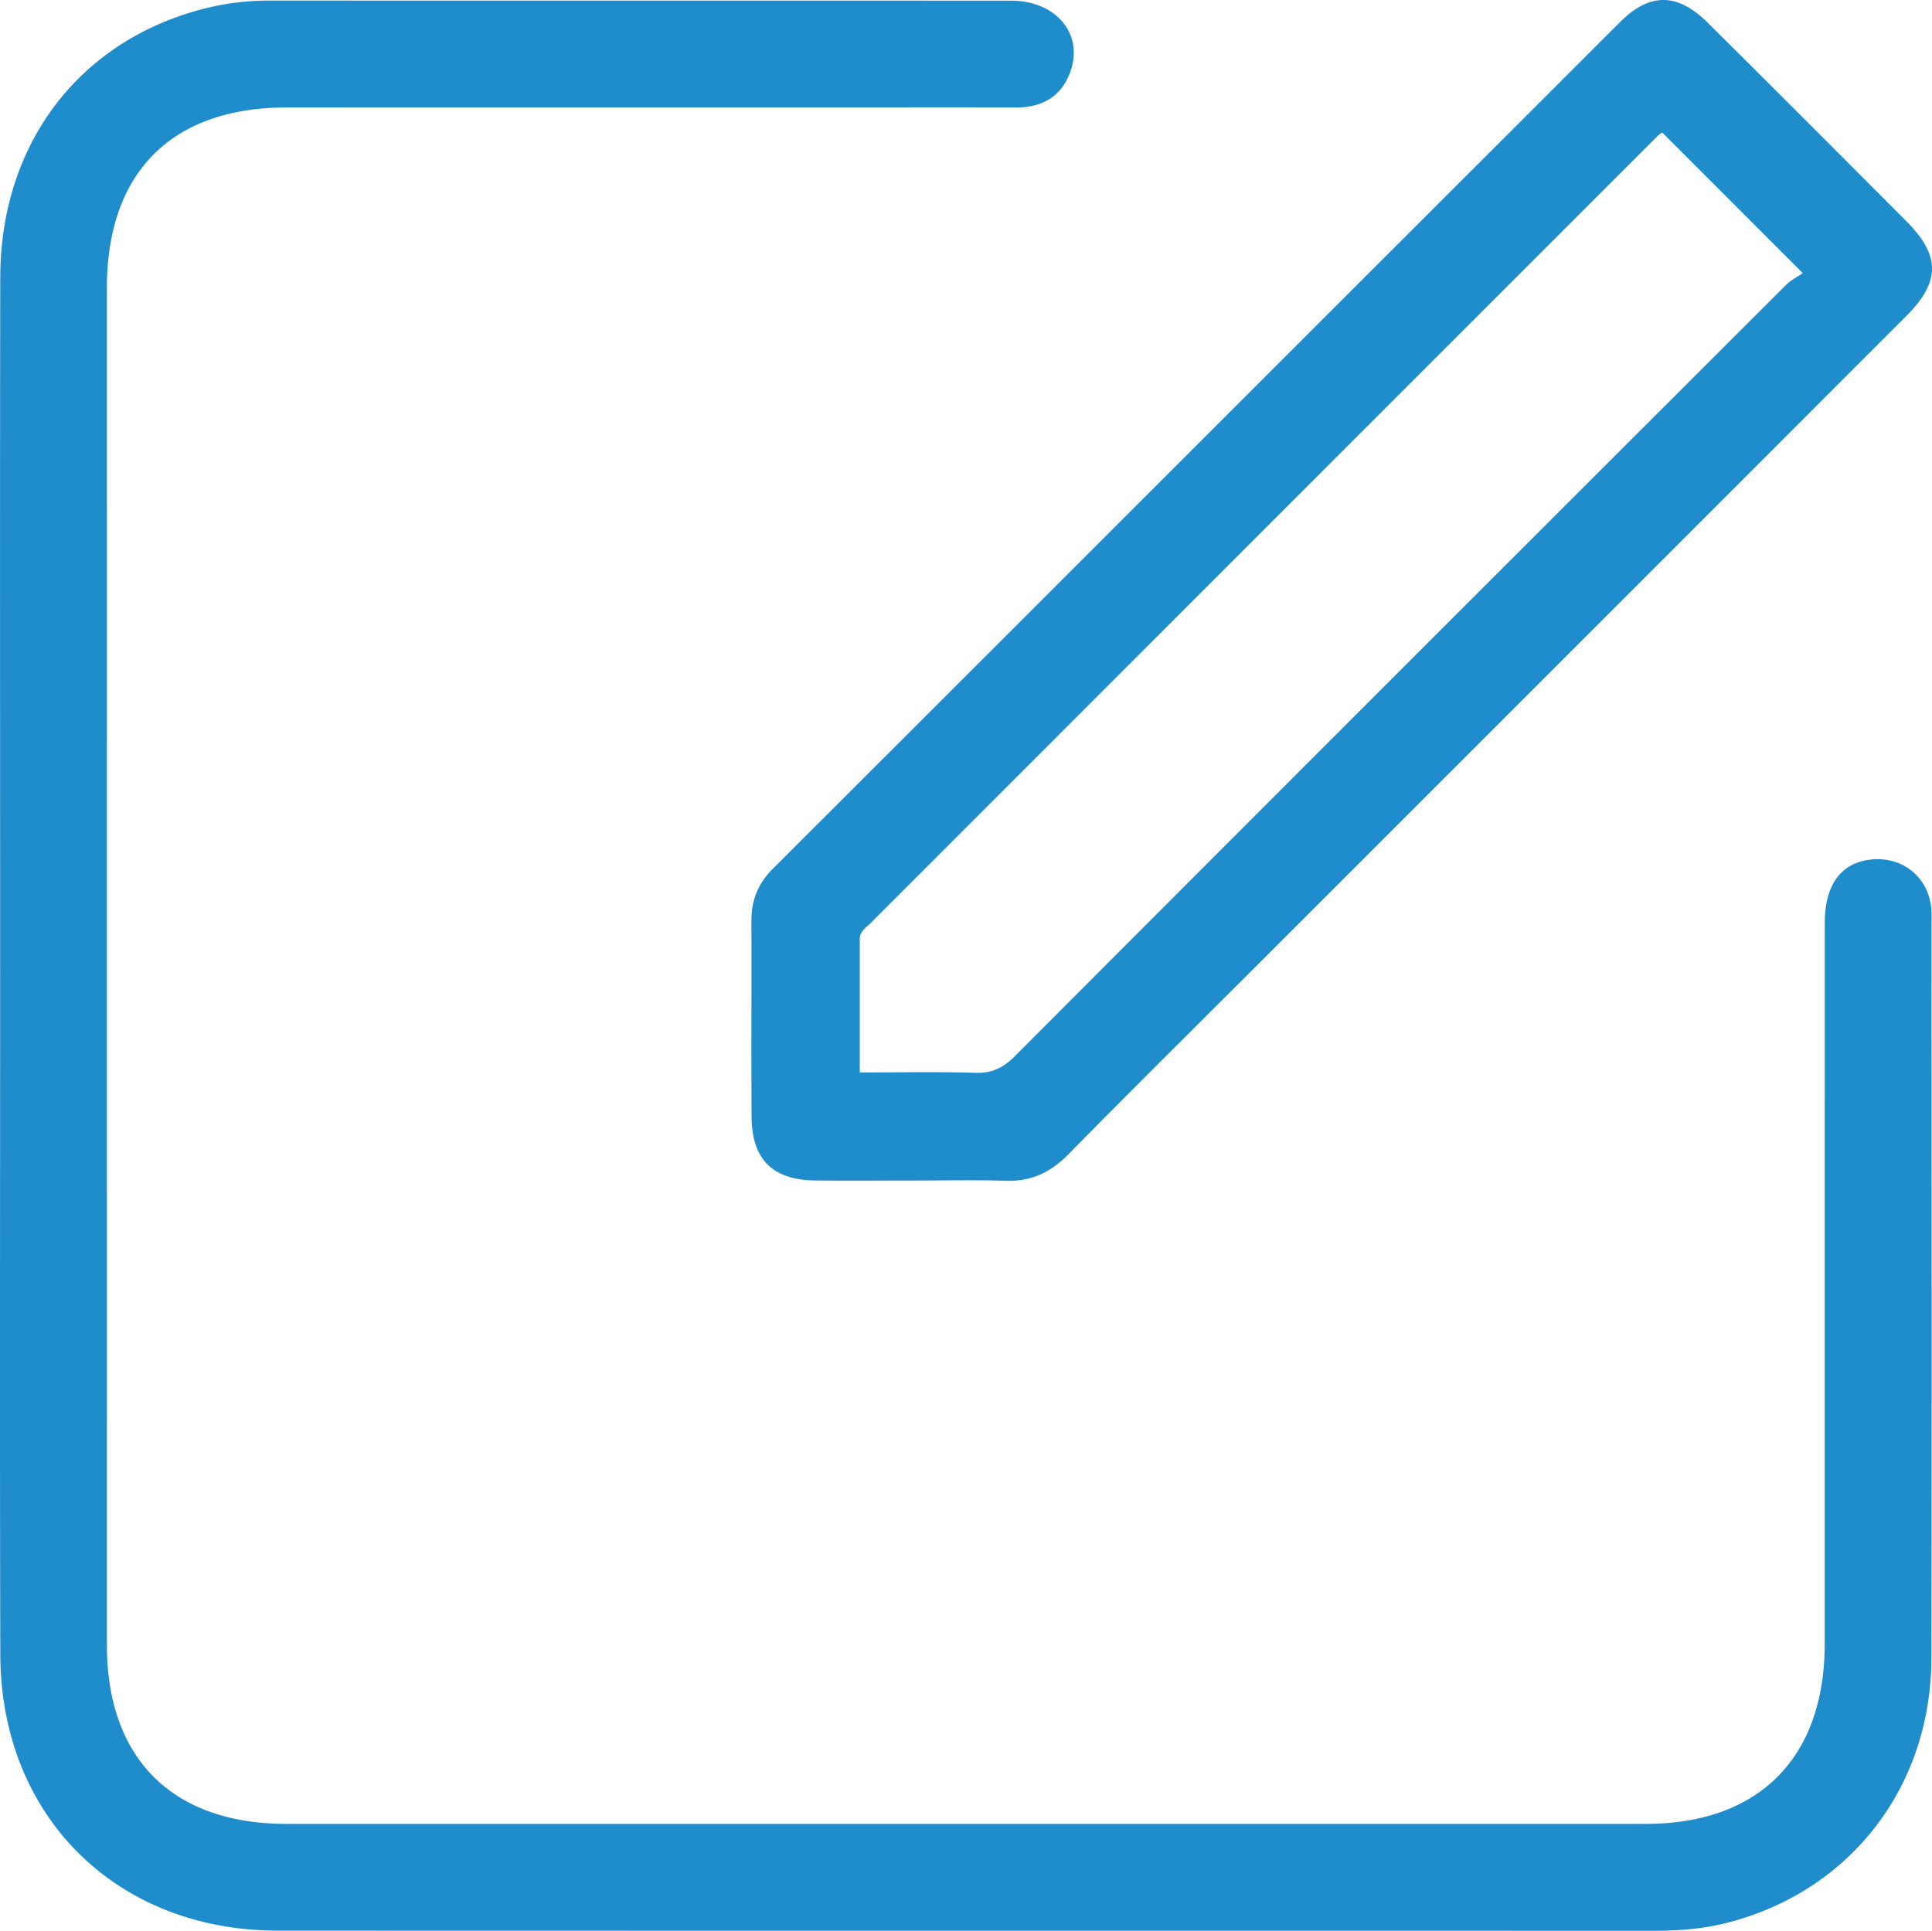
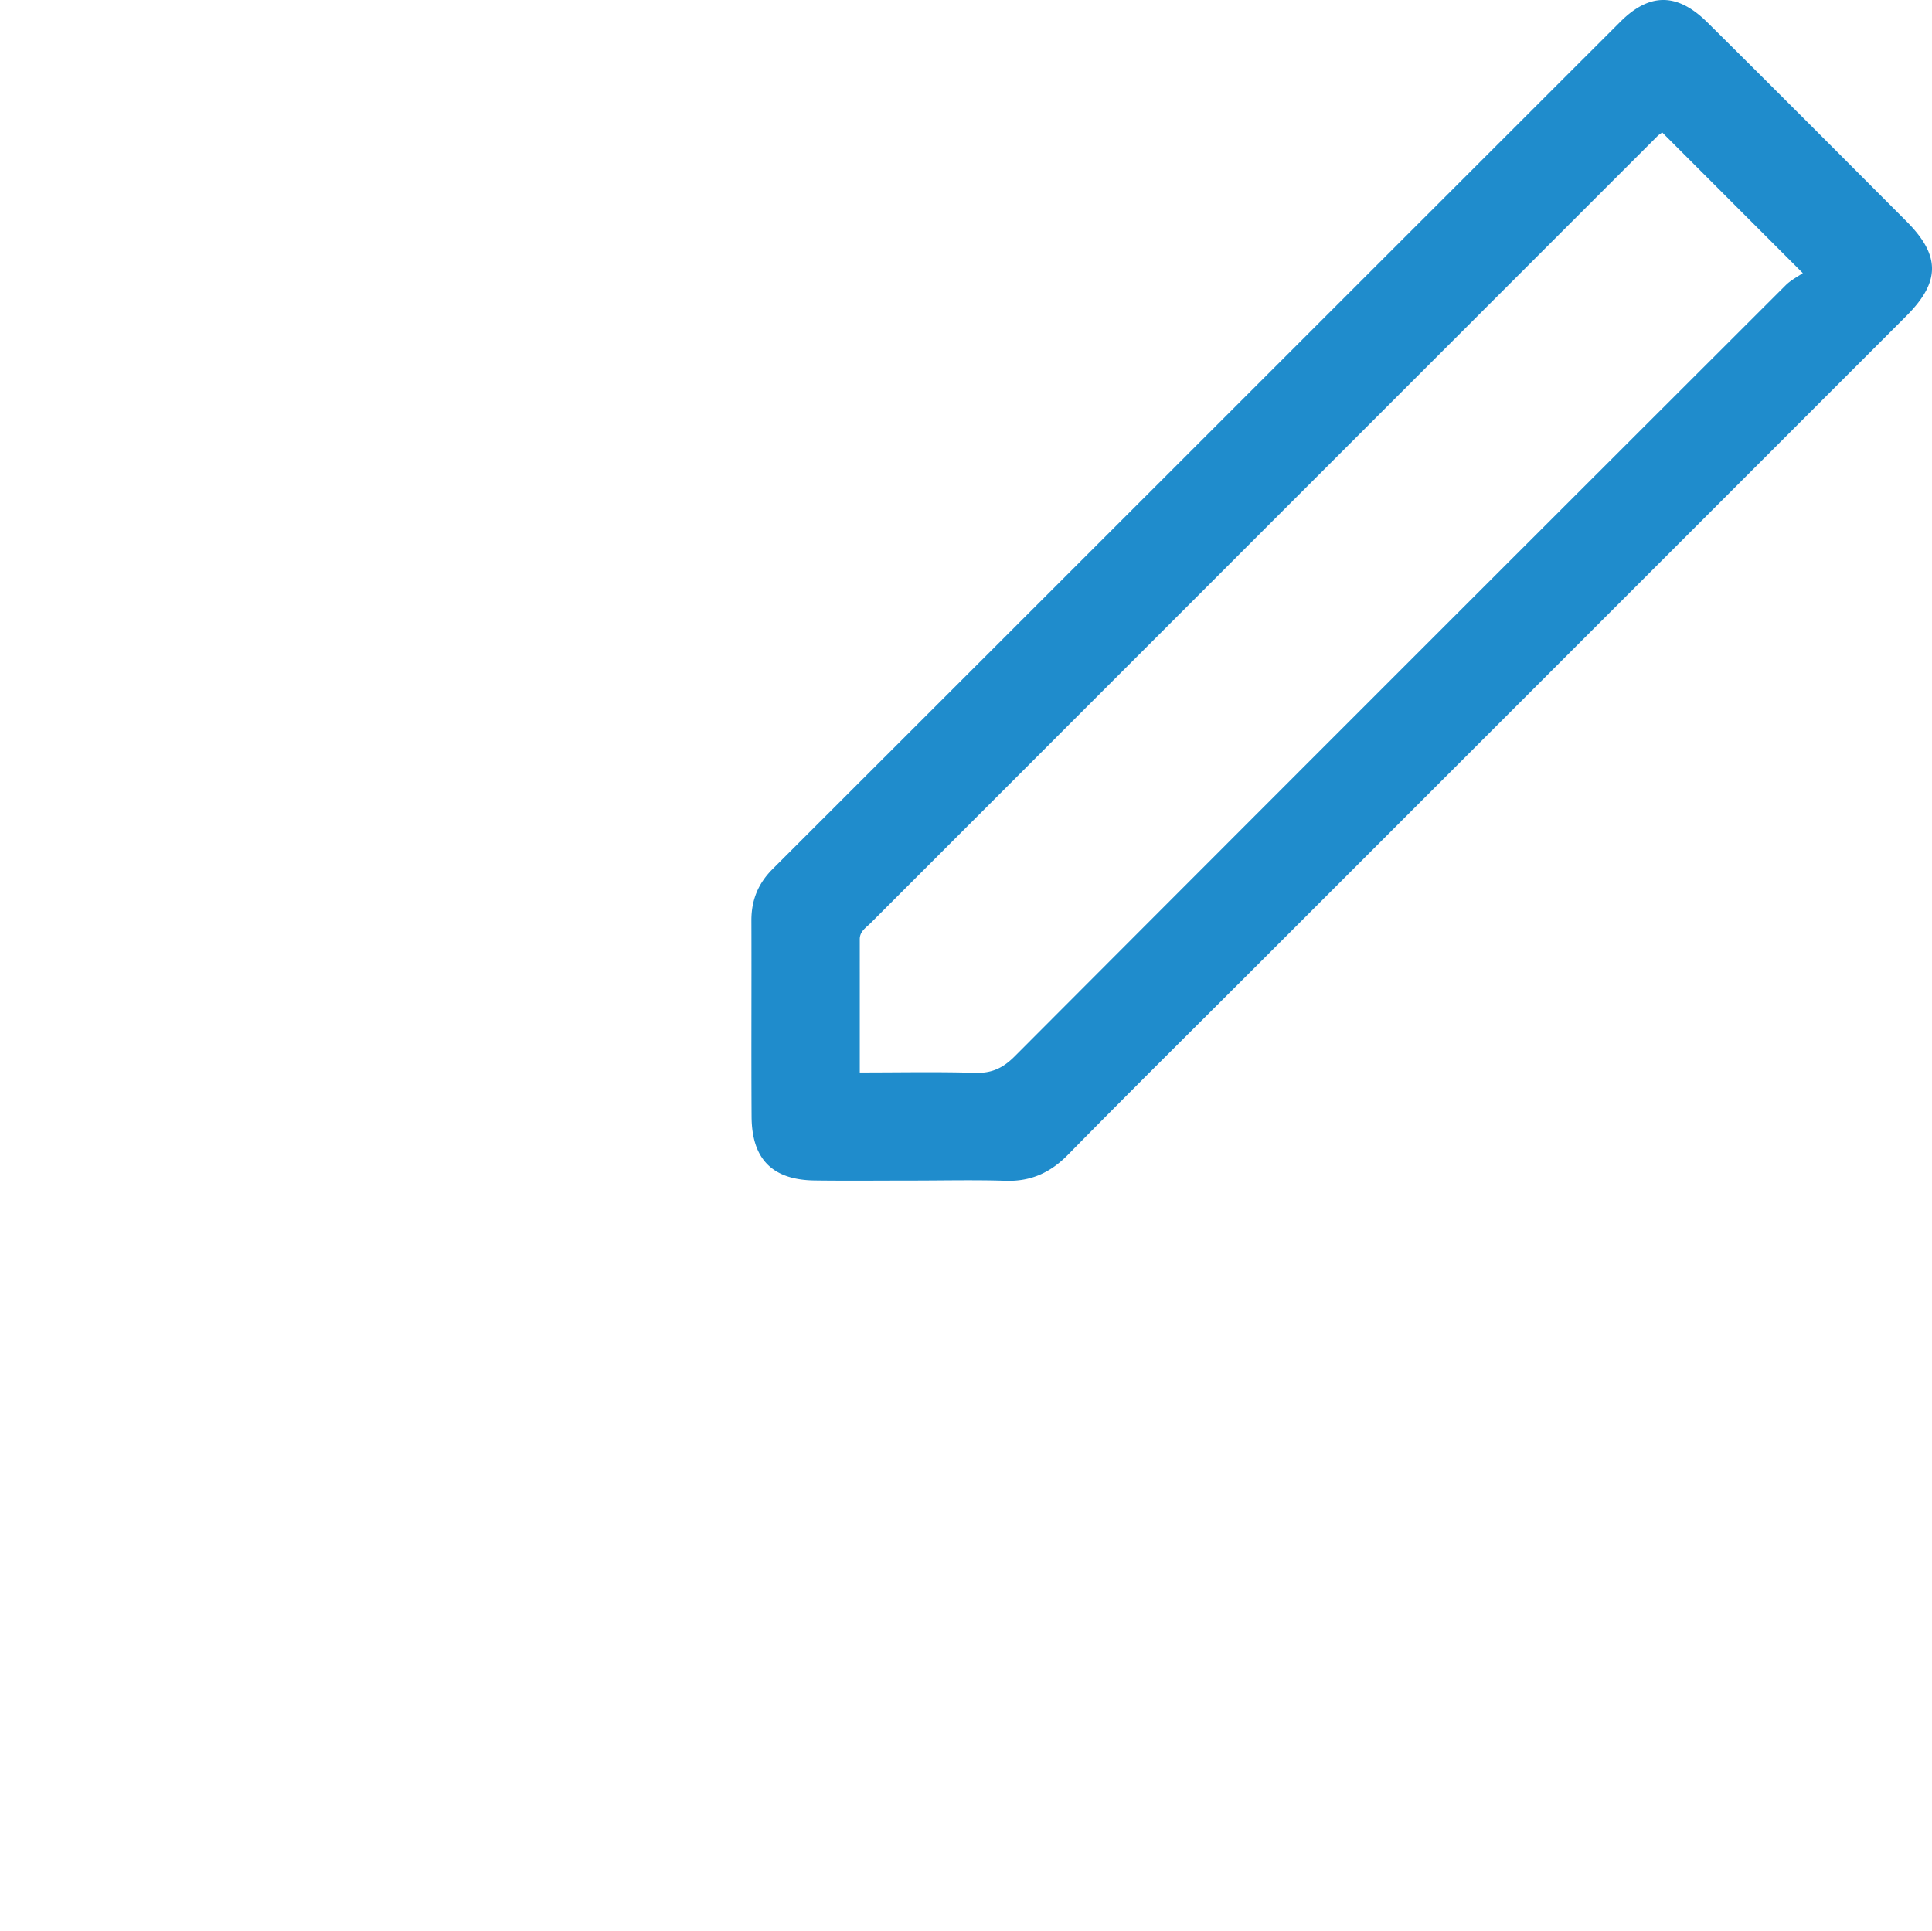
<svg xmlns="http://www.w3.org/2000/svg" xml:space="preserve" width="288.292" height="288.148">
-   <path fill="#1F8CCC" fill-rule="evenodd" d="M.022 143.772c0-34.125-.044-68.25.017-102.376C.075 21.391 11.89 5.97 30.602 1.255A39.257 39.257 0 0 1 40.238.086c36.875.011 73.751-.004 110.626.016 6.707.003 10.867 4.946 8.858 10.583-1.327 3.722-4.208 5.371-8.145 5.355-8.75-.033-17.5-.008-26.25-.008-27.5 0-55-.003-82.501.002-17.218.002-26.876 9.693-26.876 26.96-.002 67.501-.002 135.001 0 202.502.001 16.947 9.772 26.693 26.775 26.694 67.625.004 135.251.005 202.876 0 16.866-.002 26.676-9.875 26.679-26.837.006-35.876-.006-71.751.011-107.626.003-5.864 2.604-9.18 7.296-9.484 4.448-.289 8.048 2.669 8.572 7.087.104.864.061 1.748.061 2.623.003 36.5.056 73-.02 109.5-.04 19.396-12.321 35.039-30.854 39.588-3.529.867-7.134 1.108-10.775 1.107-68.375-.022-136.751.002-205.126-.026-24.13-.01-41.341-17.104-41.4-41.224-.086-34.375-.023-68.751-.023-103.126z" clip-rule="evenodd" />
  <path fill="#1F8CCC" fill-rule="evenodd" d="M136.189 176.179c-4.874 0-9.749.053-14.622-.013-6.303-.085-9.38-3.169-9.417-9.524-.058-9.748.006-19.496-.027-29.244-.01-3.036.988-5.53 3.165-7.705 42.175-42.13 84.316-84.295 126.487-126.43 4.389-4.385 8.531-4.348 13.018.102 9.939 9.856 19.822 19.768 29.703 29.682 5.071 5.087 5.065 9.009-.032 14.109-32.068 32.089-64.149 64.164-96.228 96.242-9.633 9.633-19.323 19.209-28.869 28.926-2.641 2.688-5.545 4.009-9.306 3.891-4.62-.146-9.248-.036-13.872-.036zM248.04 19.776c-.138.102-.453.28-.7.526a722513.88 722513.88 0 0 0-117.434 117.463c-.686.687-1.614 1.226-1.613 2.389.002 6.572.001 13.143.001 19.897 6.04 0 11.65-.117 17.252.054 2.452.074 4.131-.724 5.853-2.449 38.31-38.399 76.675-76.743 115.052-115.076.774-.774 1.805-1.292 2.562-1.822-7.336-7.337-14.125-14.13-20.973-20.982z" clip-rule="evenodd" />
</svg>